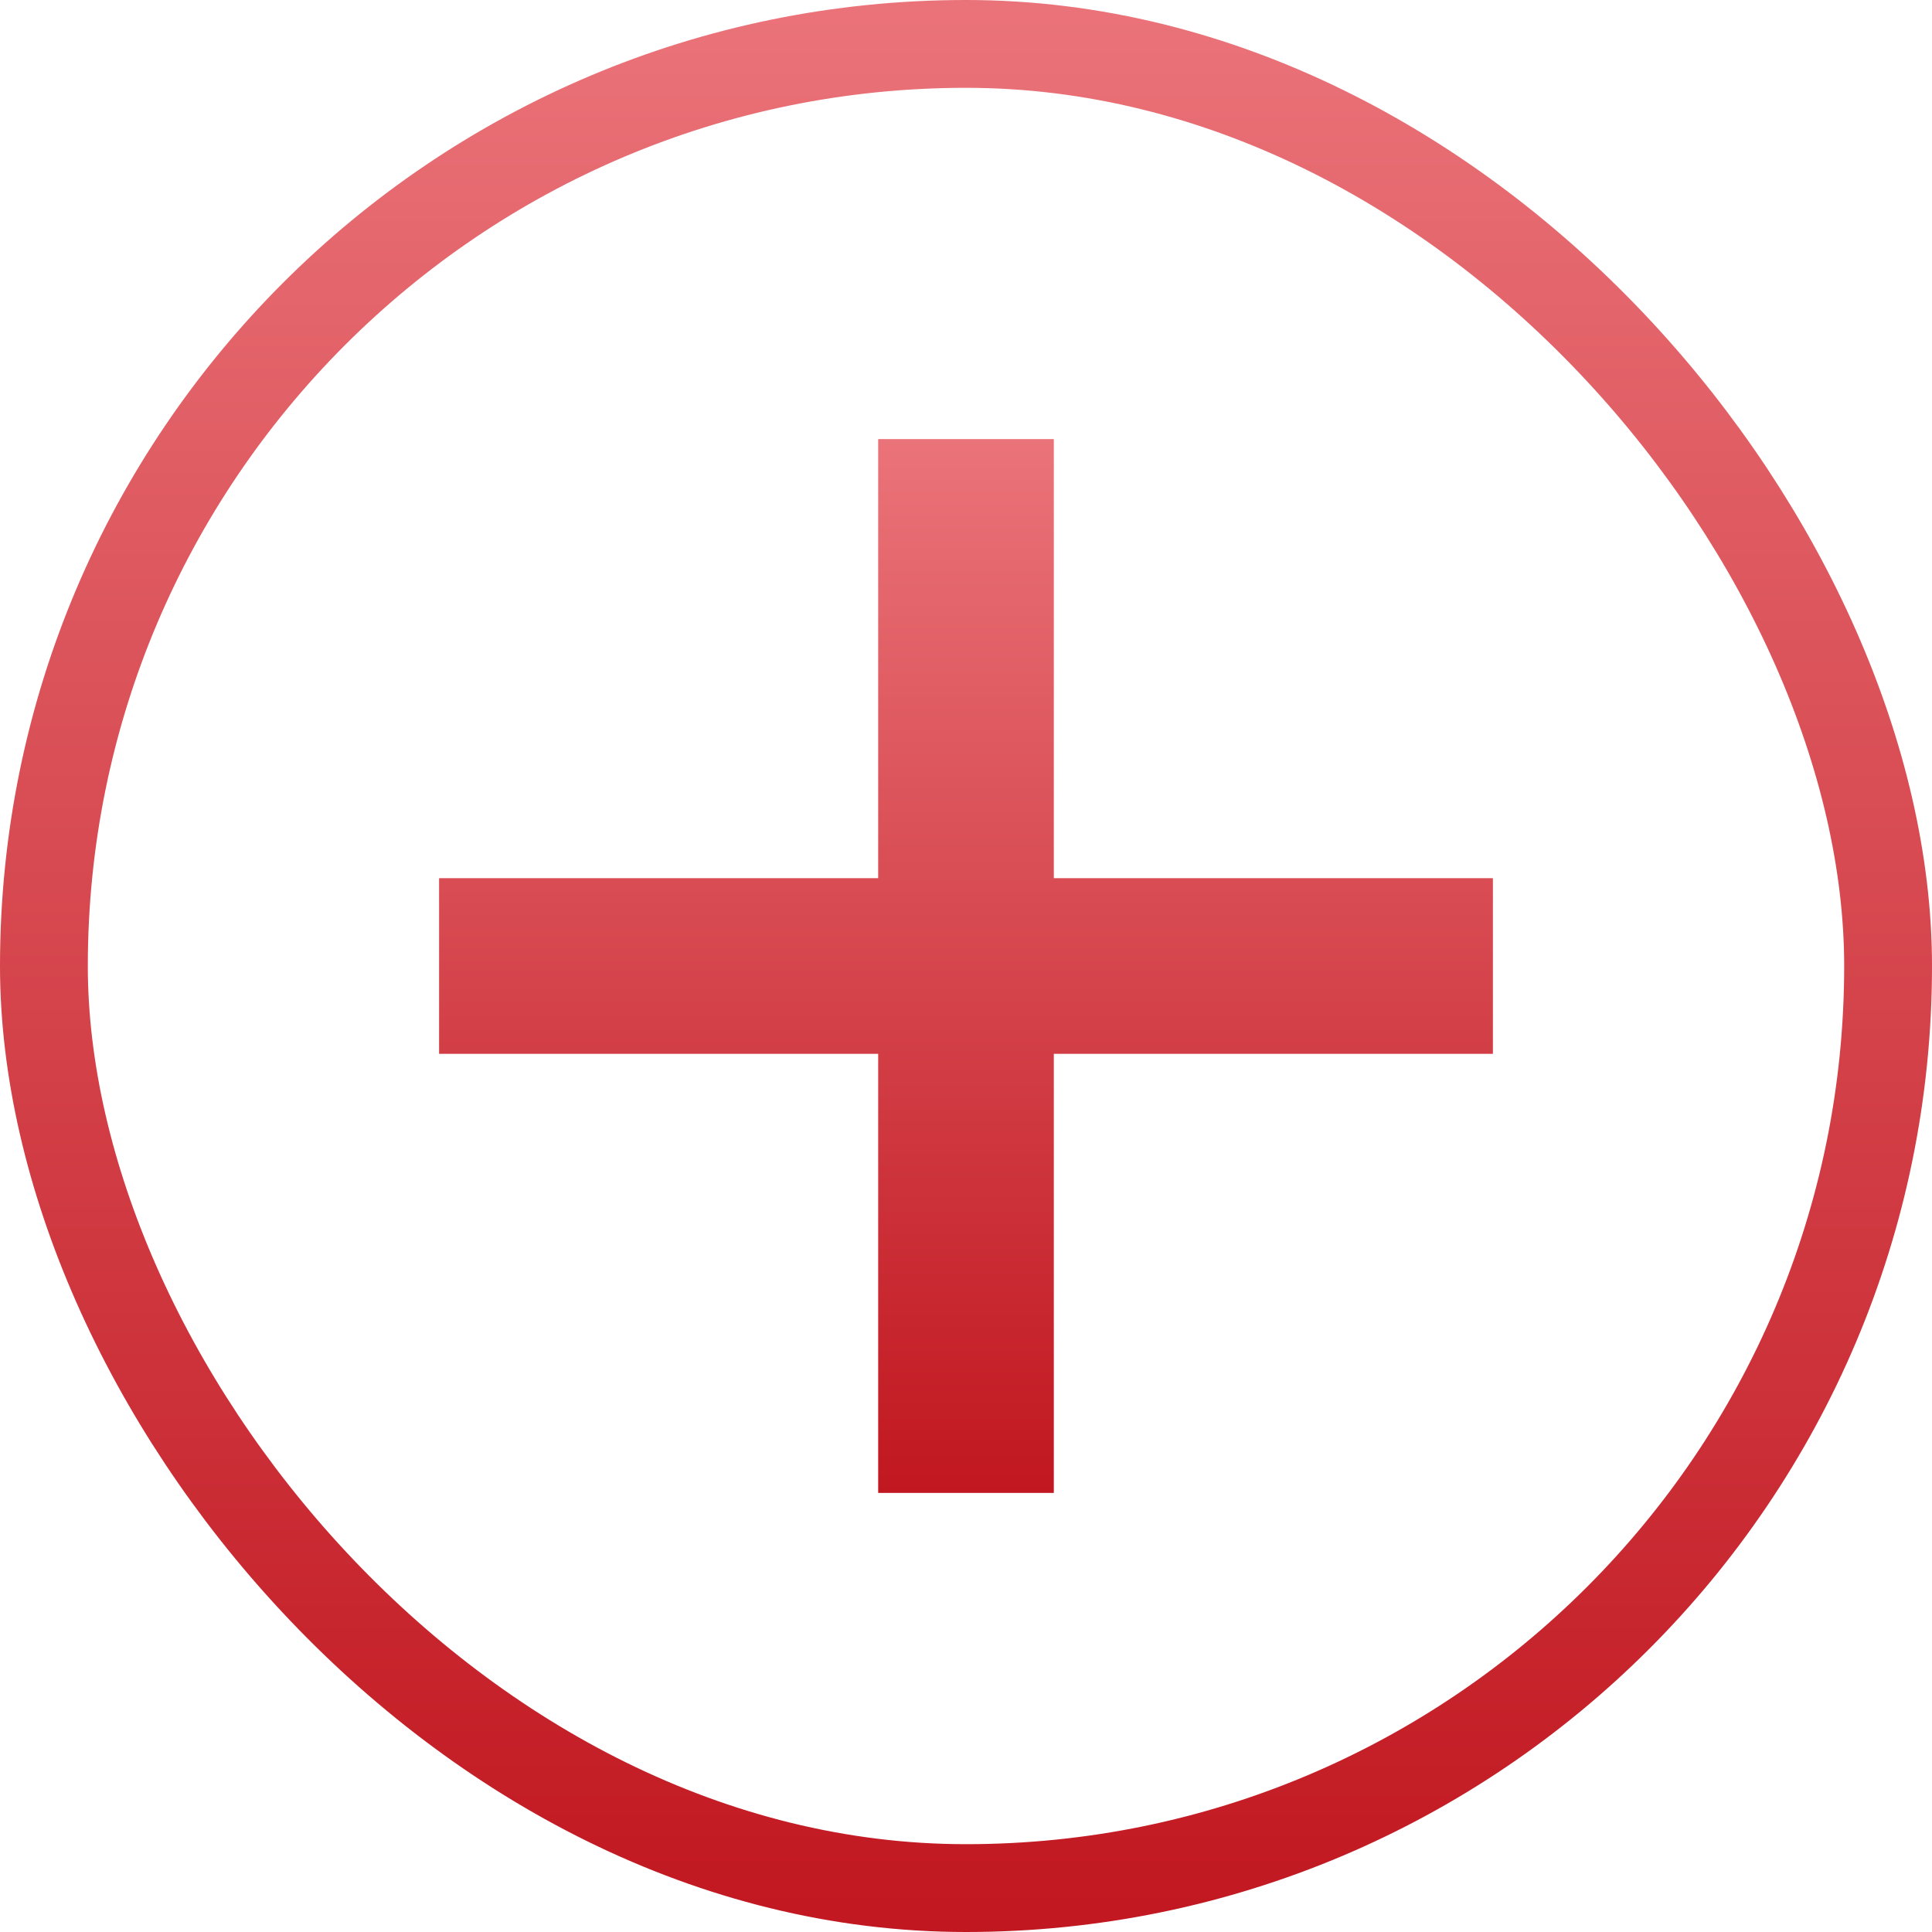
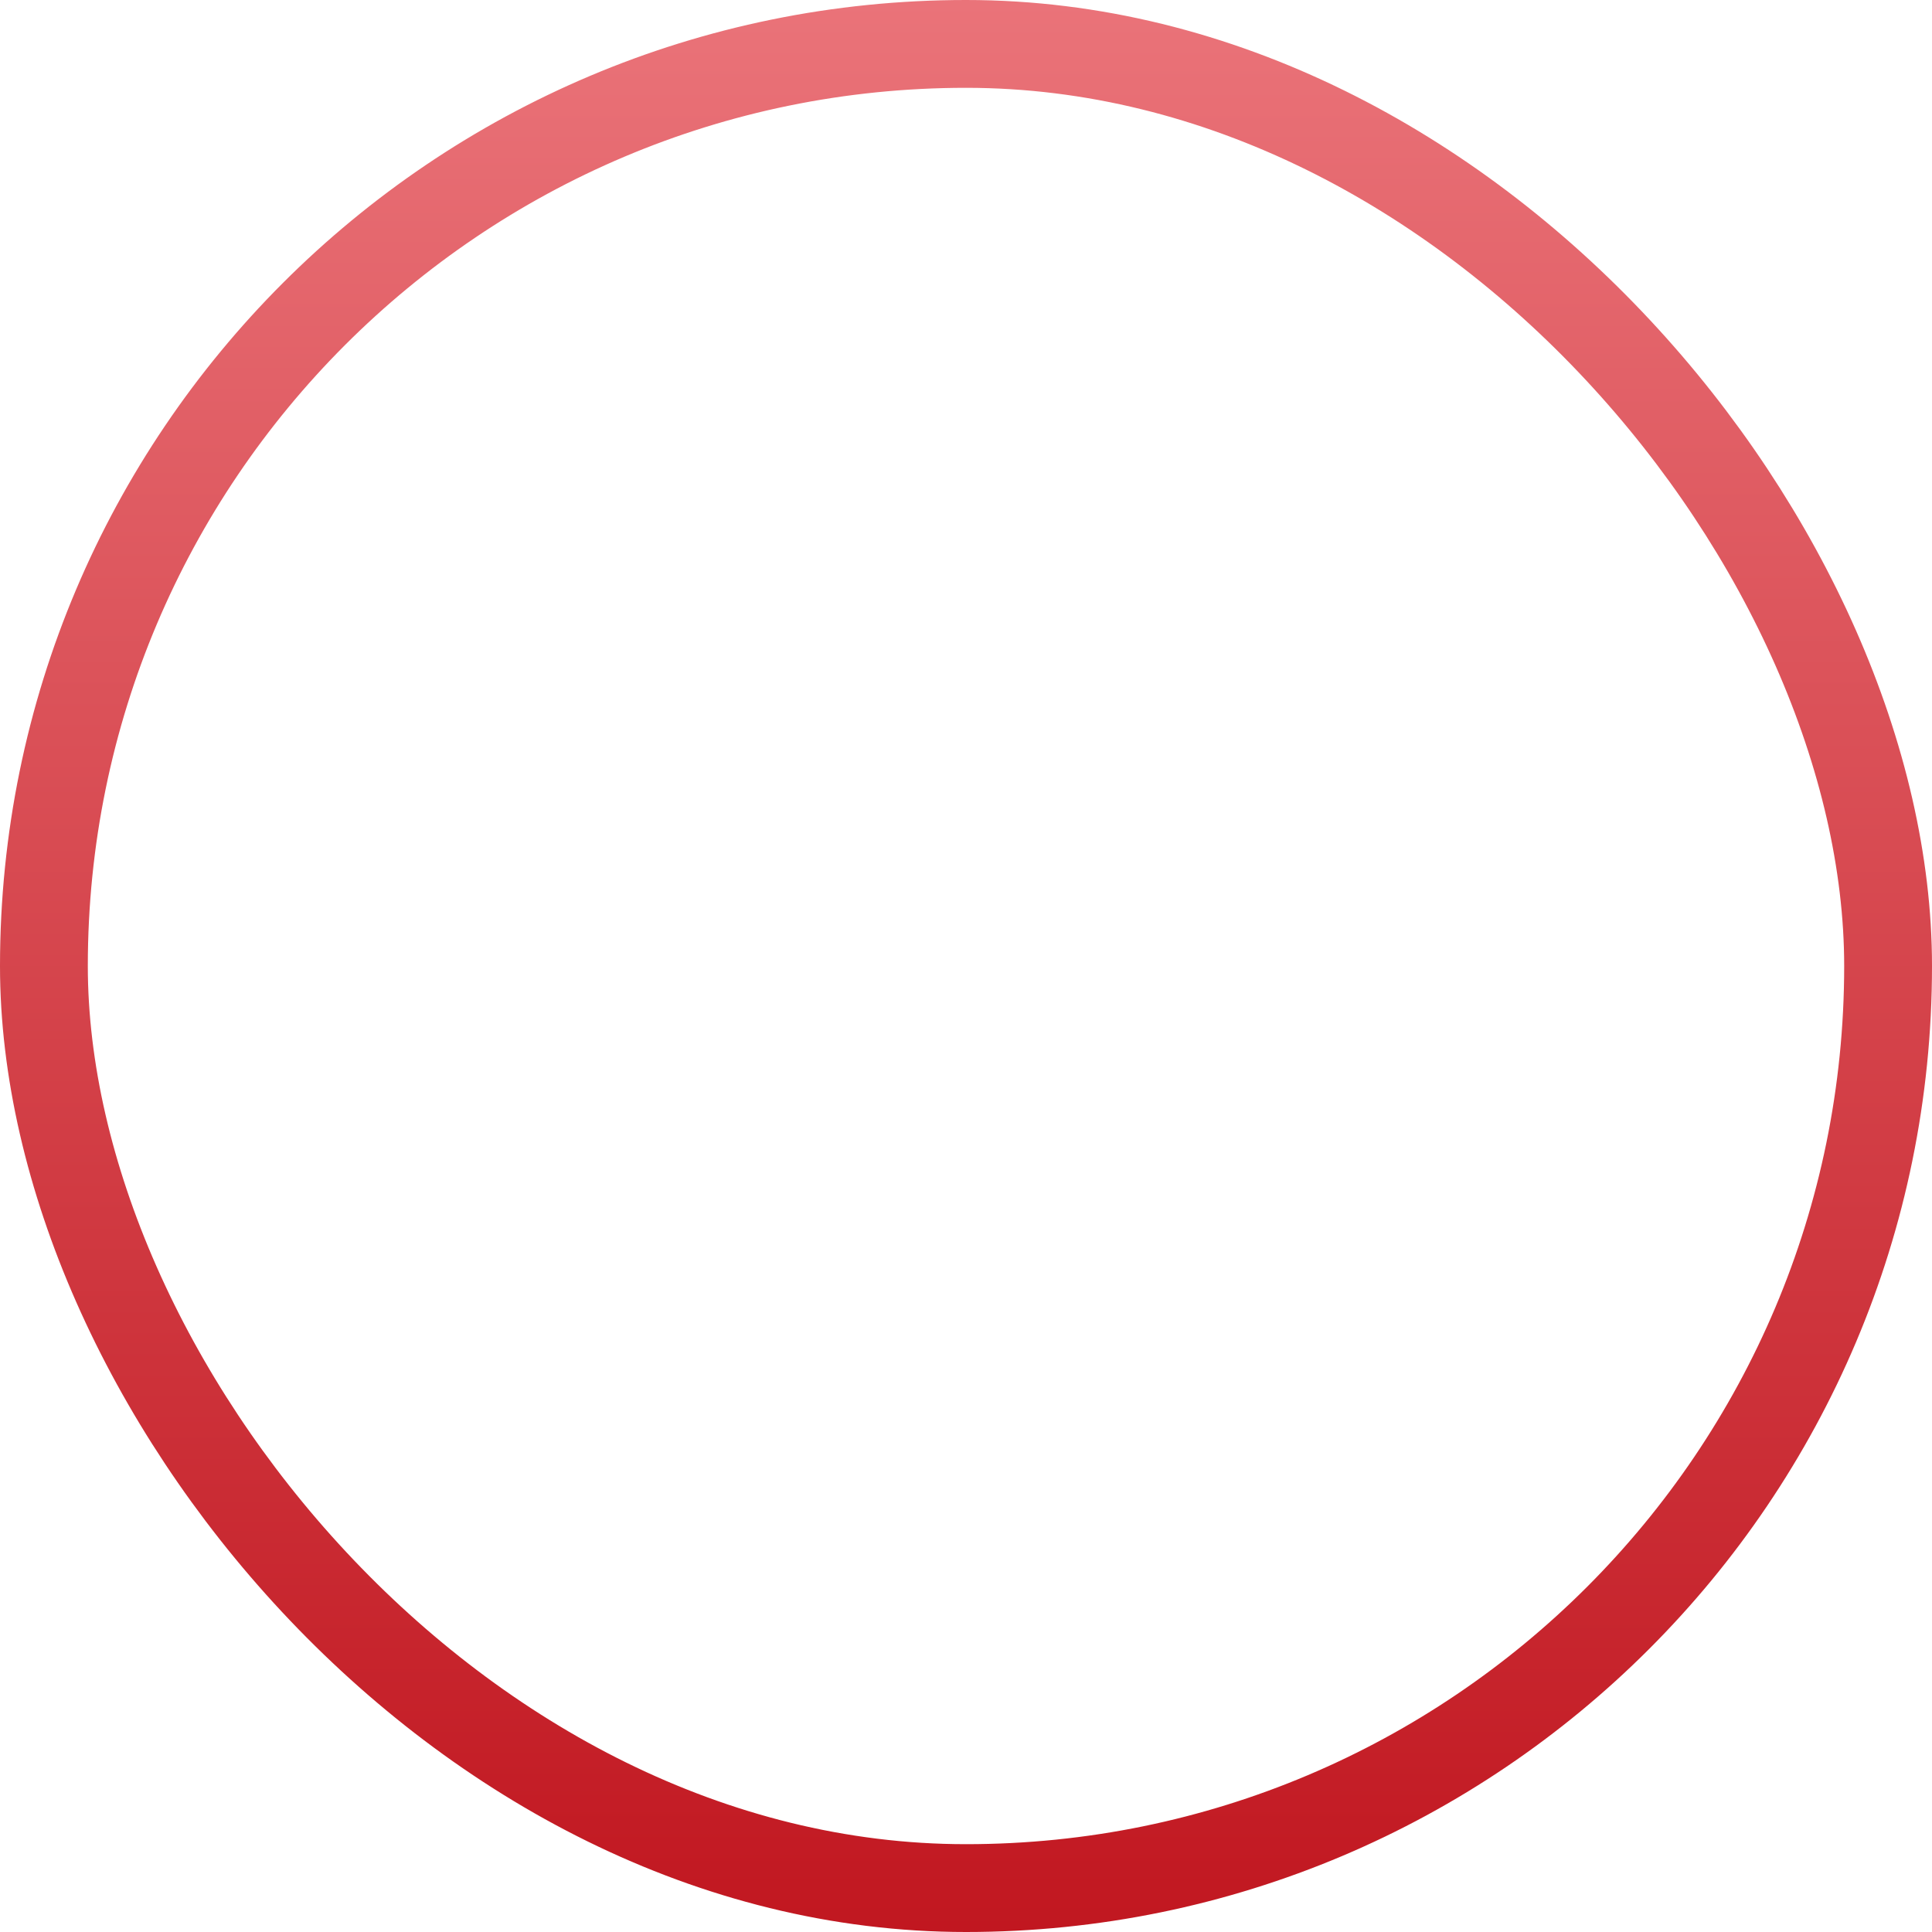
<svg xmlns="http://www.w3.org/2000/svg" width="22" height="22" viewBox="0 0 22 22" fill="none">
  <rect x="0.5" y="0.5" width="21" height="21" rx="10.5" stroke="url(#paint0_linear_941_3912)" />
-   <path d="M5 11L17 11M11 5L11 17" stroke="url(#paint1_linear_941_3912)" stroke-width="2" />
  <defs>
    <linearGradient id="paint0_linear_941_3912" x1="11" y1="0" x2="11" y2="22" gradientUnits="userSpaceOnUse">
      <stop stop-color="#EA7379" />
      <stop offset="1" stop-color="#C11720" />
    </linearGradient>
    <linearGradient id="paint1_linear_941_3912" x1="11" y1="5" x2="11" y2="17" gradientUnits="userSpaceOnUse">
      <stop stop-color="#EA7379" />
      <stop offset="1" stop-color="#C11720" />
    </linearGradient>
  </defs>
</svg>